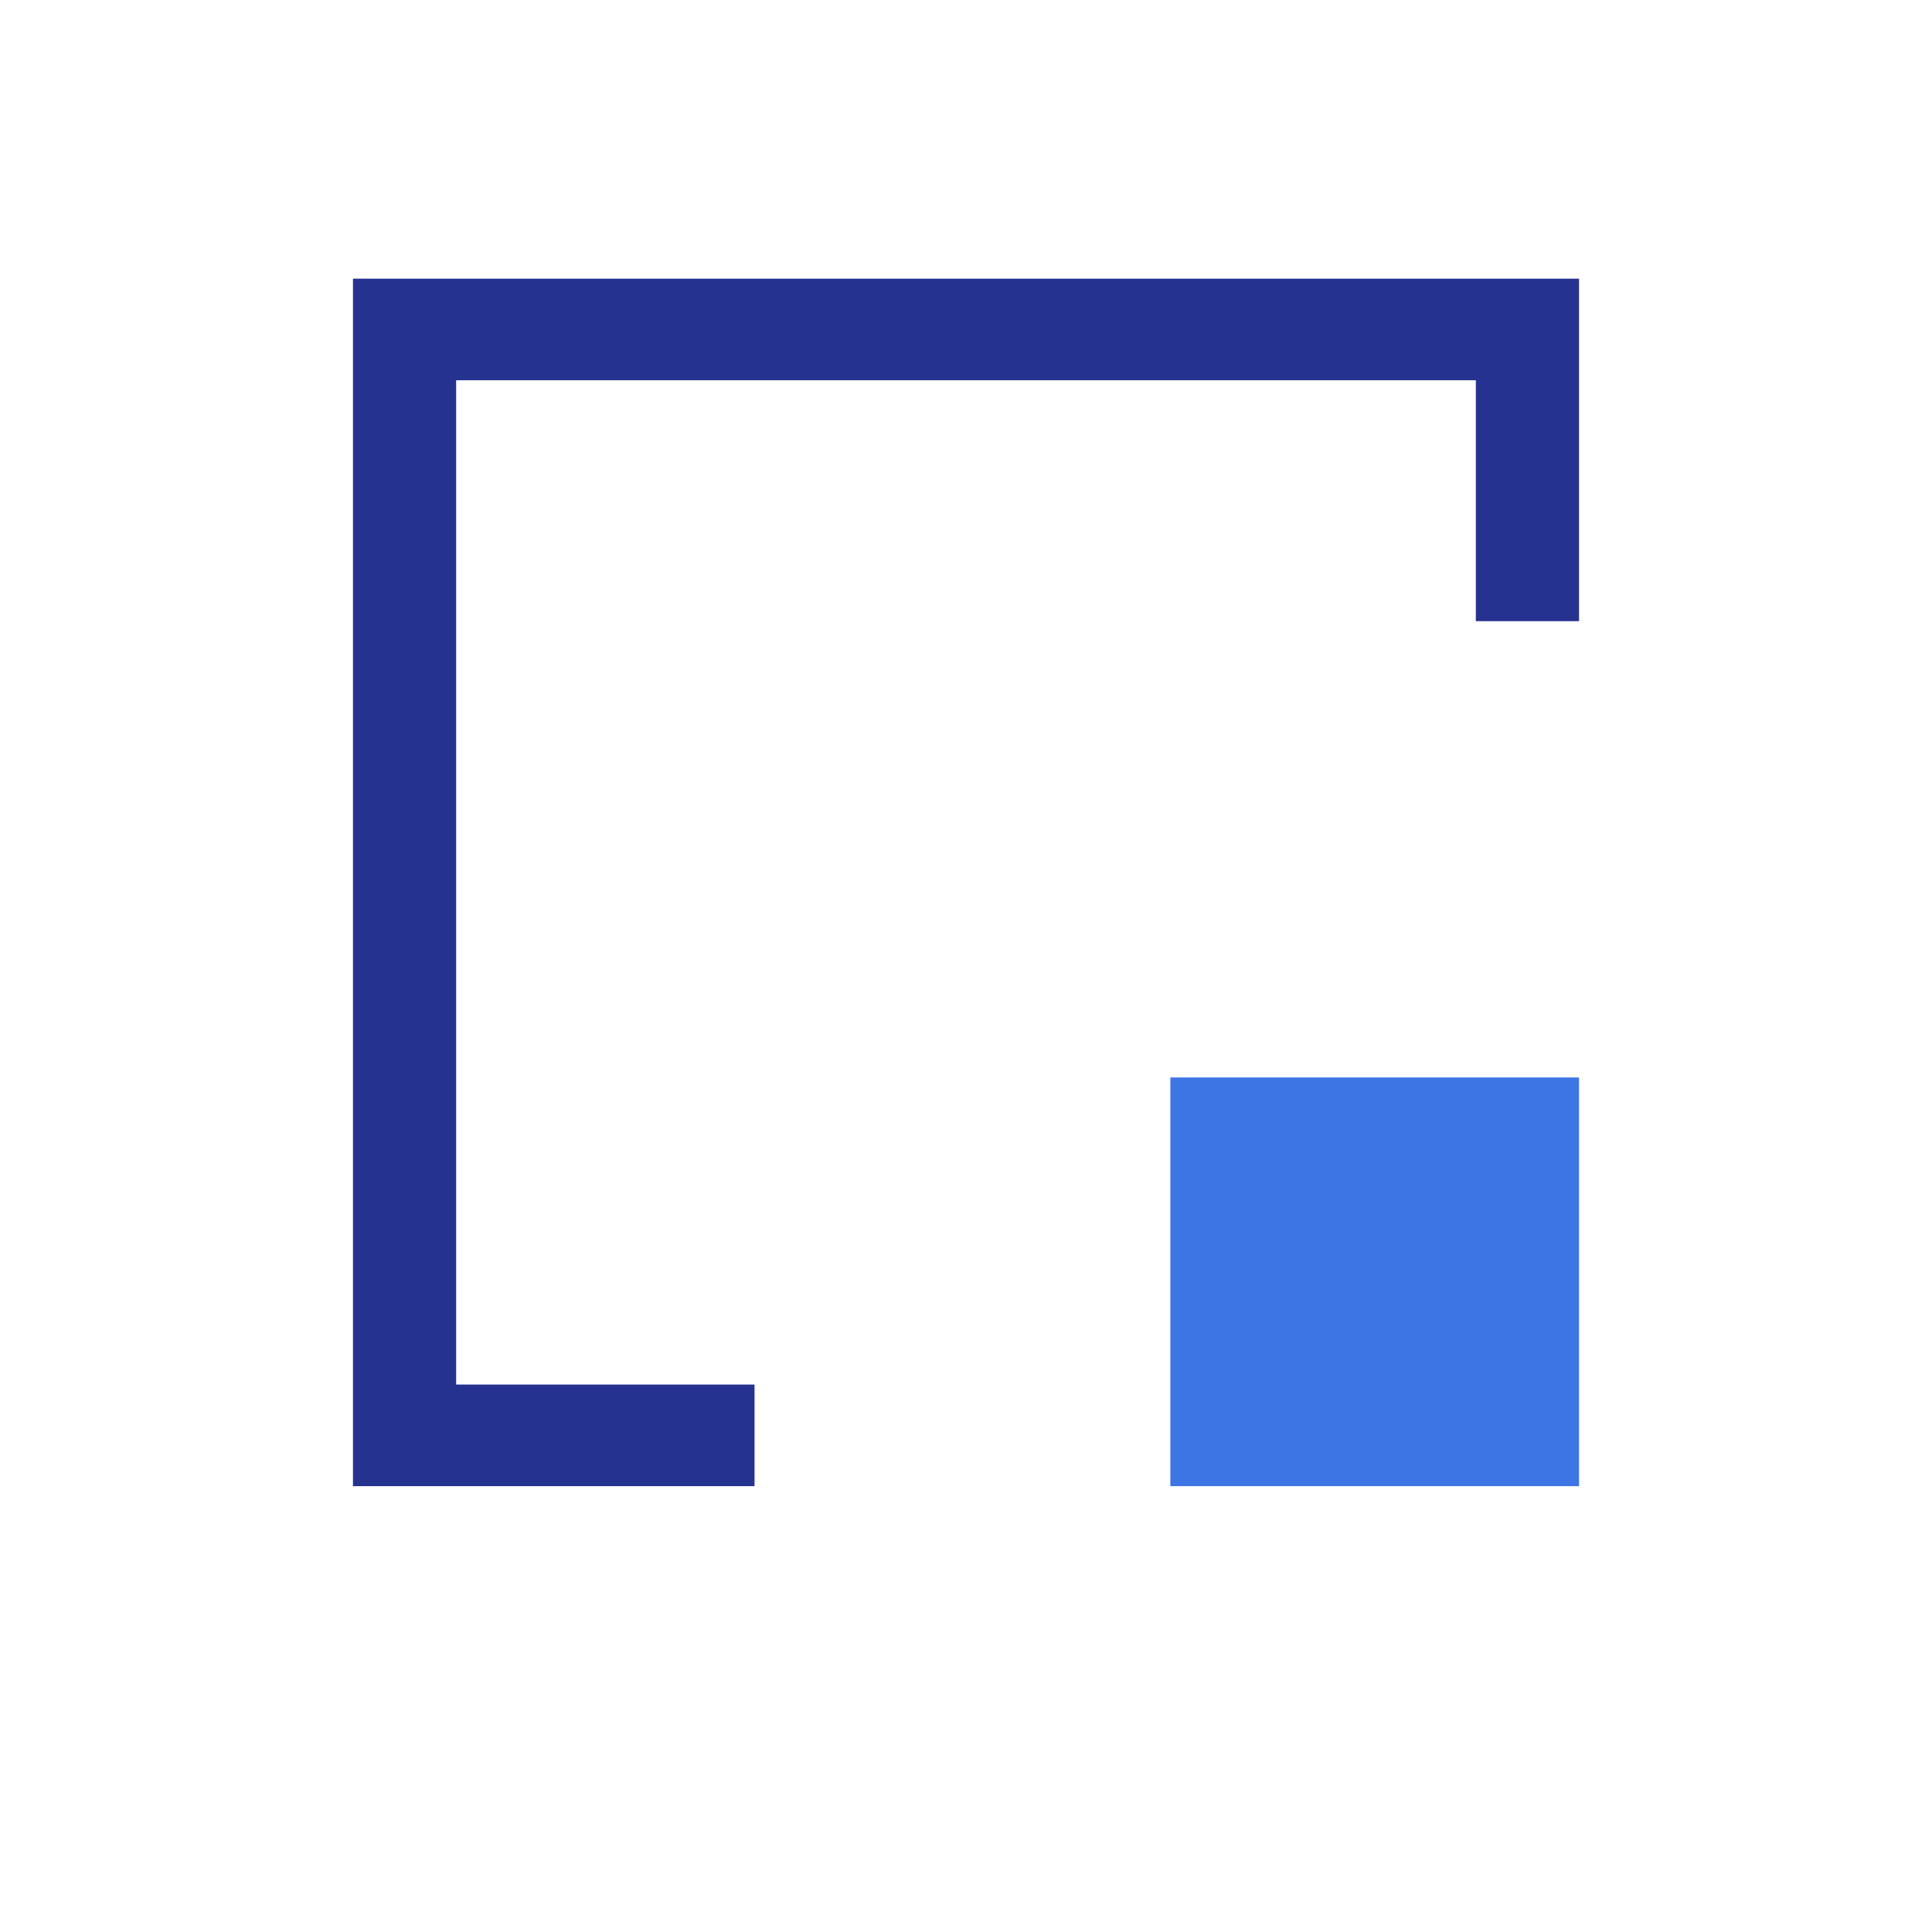
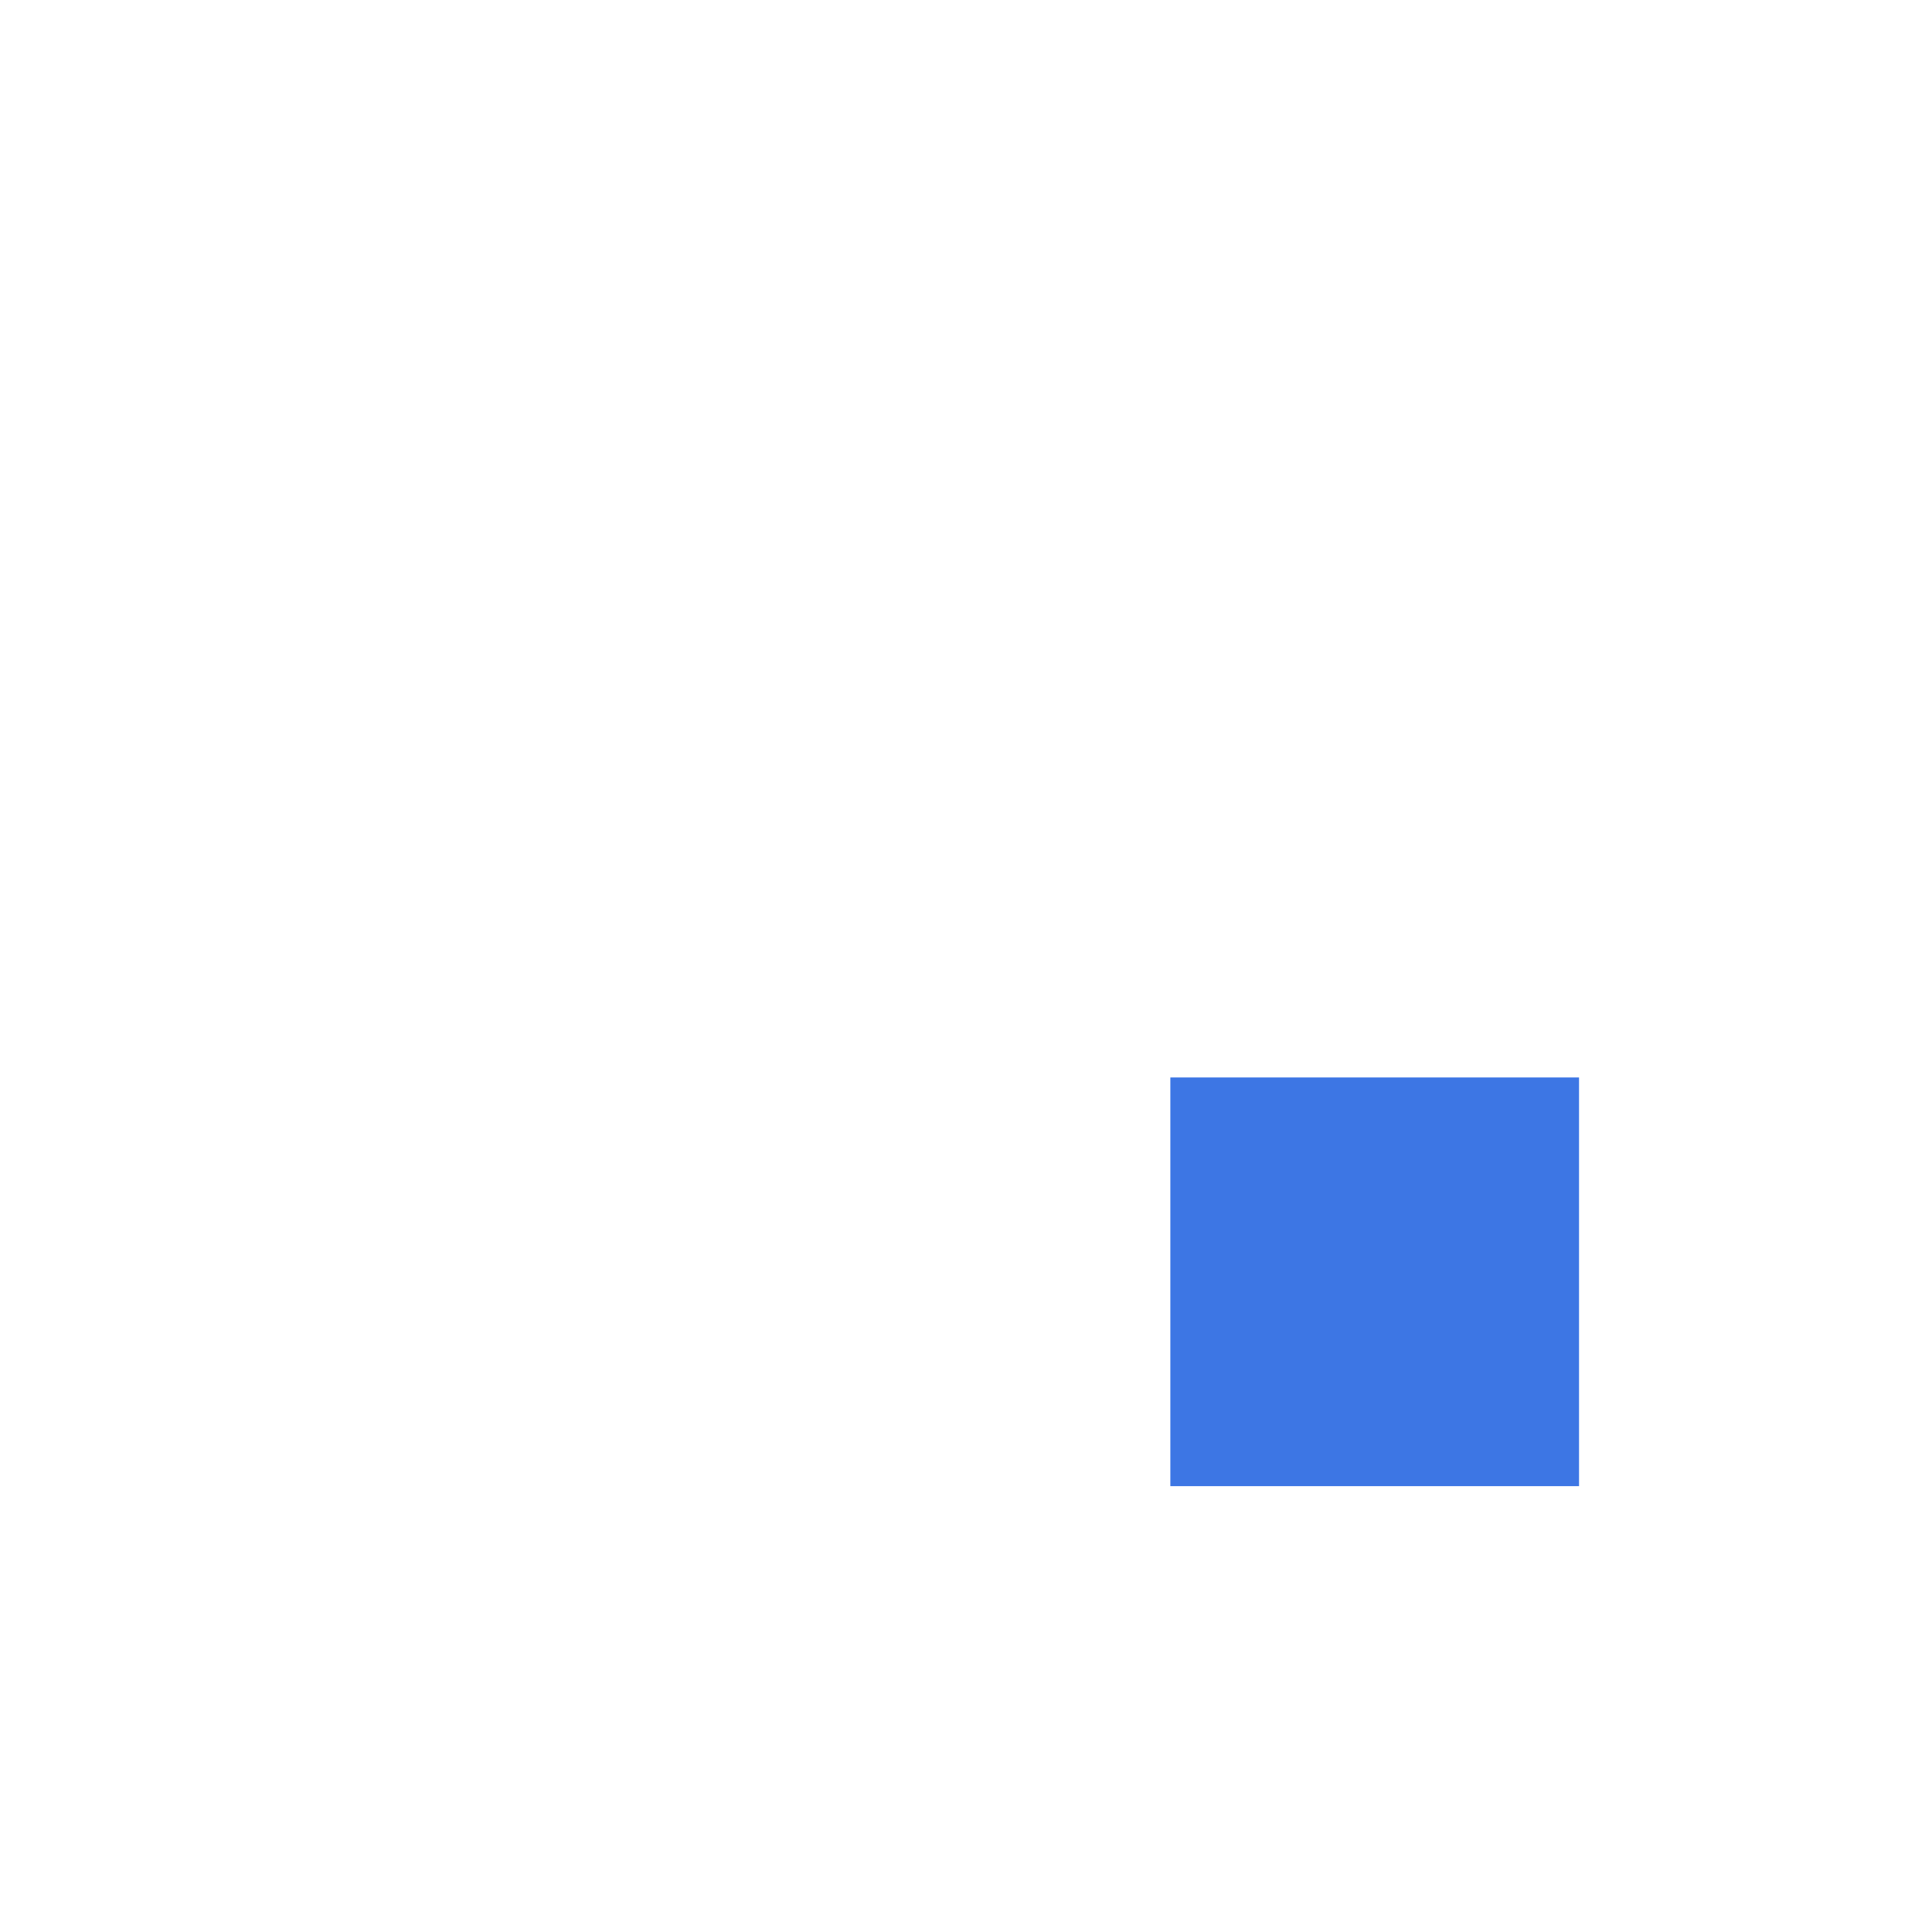
<svg xmlns="http://www.w3.org/2000/svg" data-bbox="19 15 66 65" viewBox="0 0 104 104" height="104" width="104" data-type="color">
  <g>
-     <path fill="#263290" d="M85 15v18.439h-5.555V20.47h-54.89v54.06h16.062V80H19V15z" data-color="1" />
    <path fill="#3D76E4" d="M85 58v22H63V58z" data-color="2" />
  </g>
</svg>